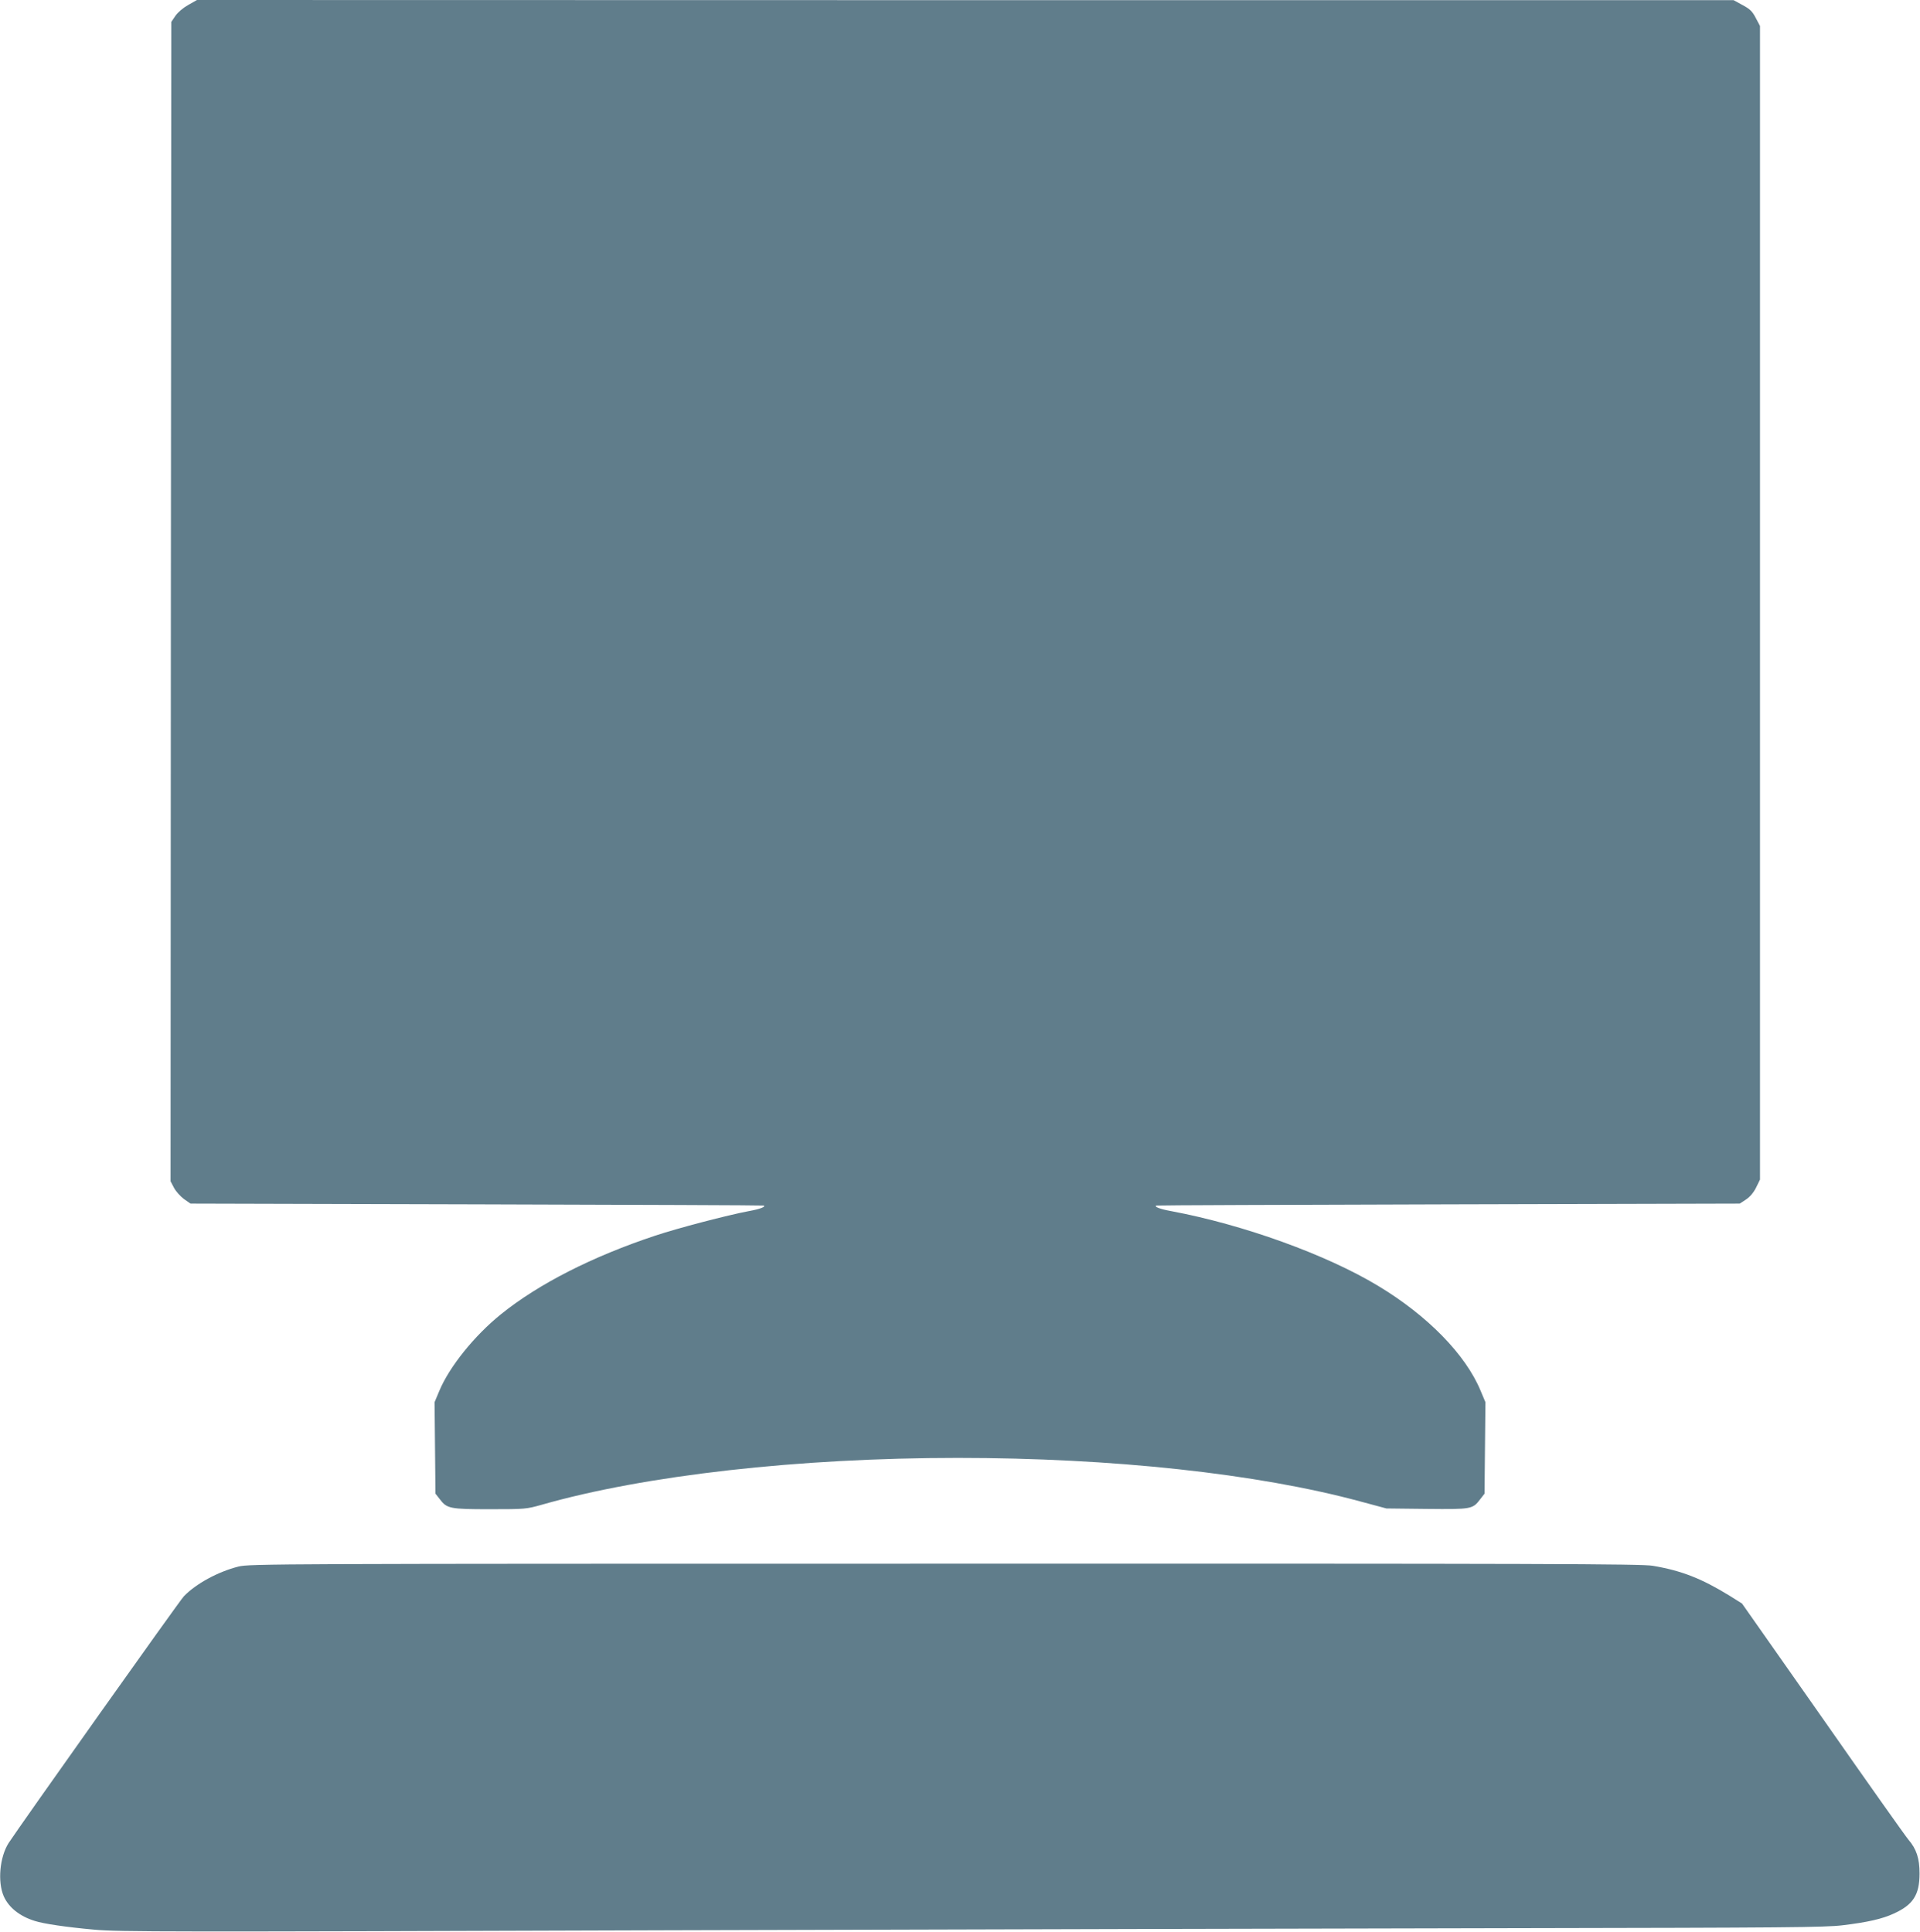
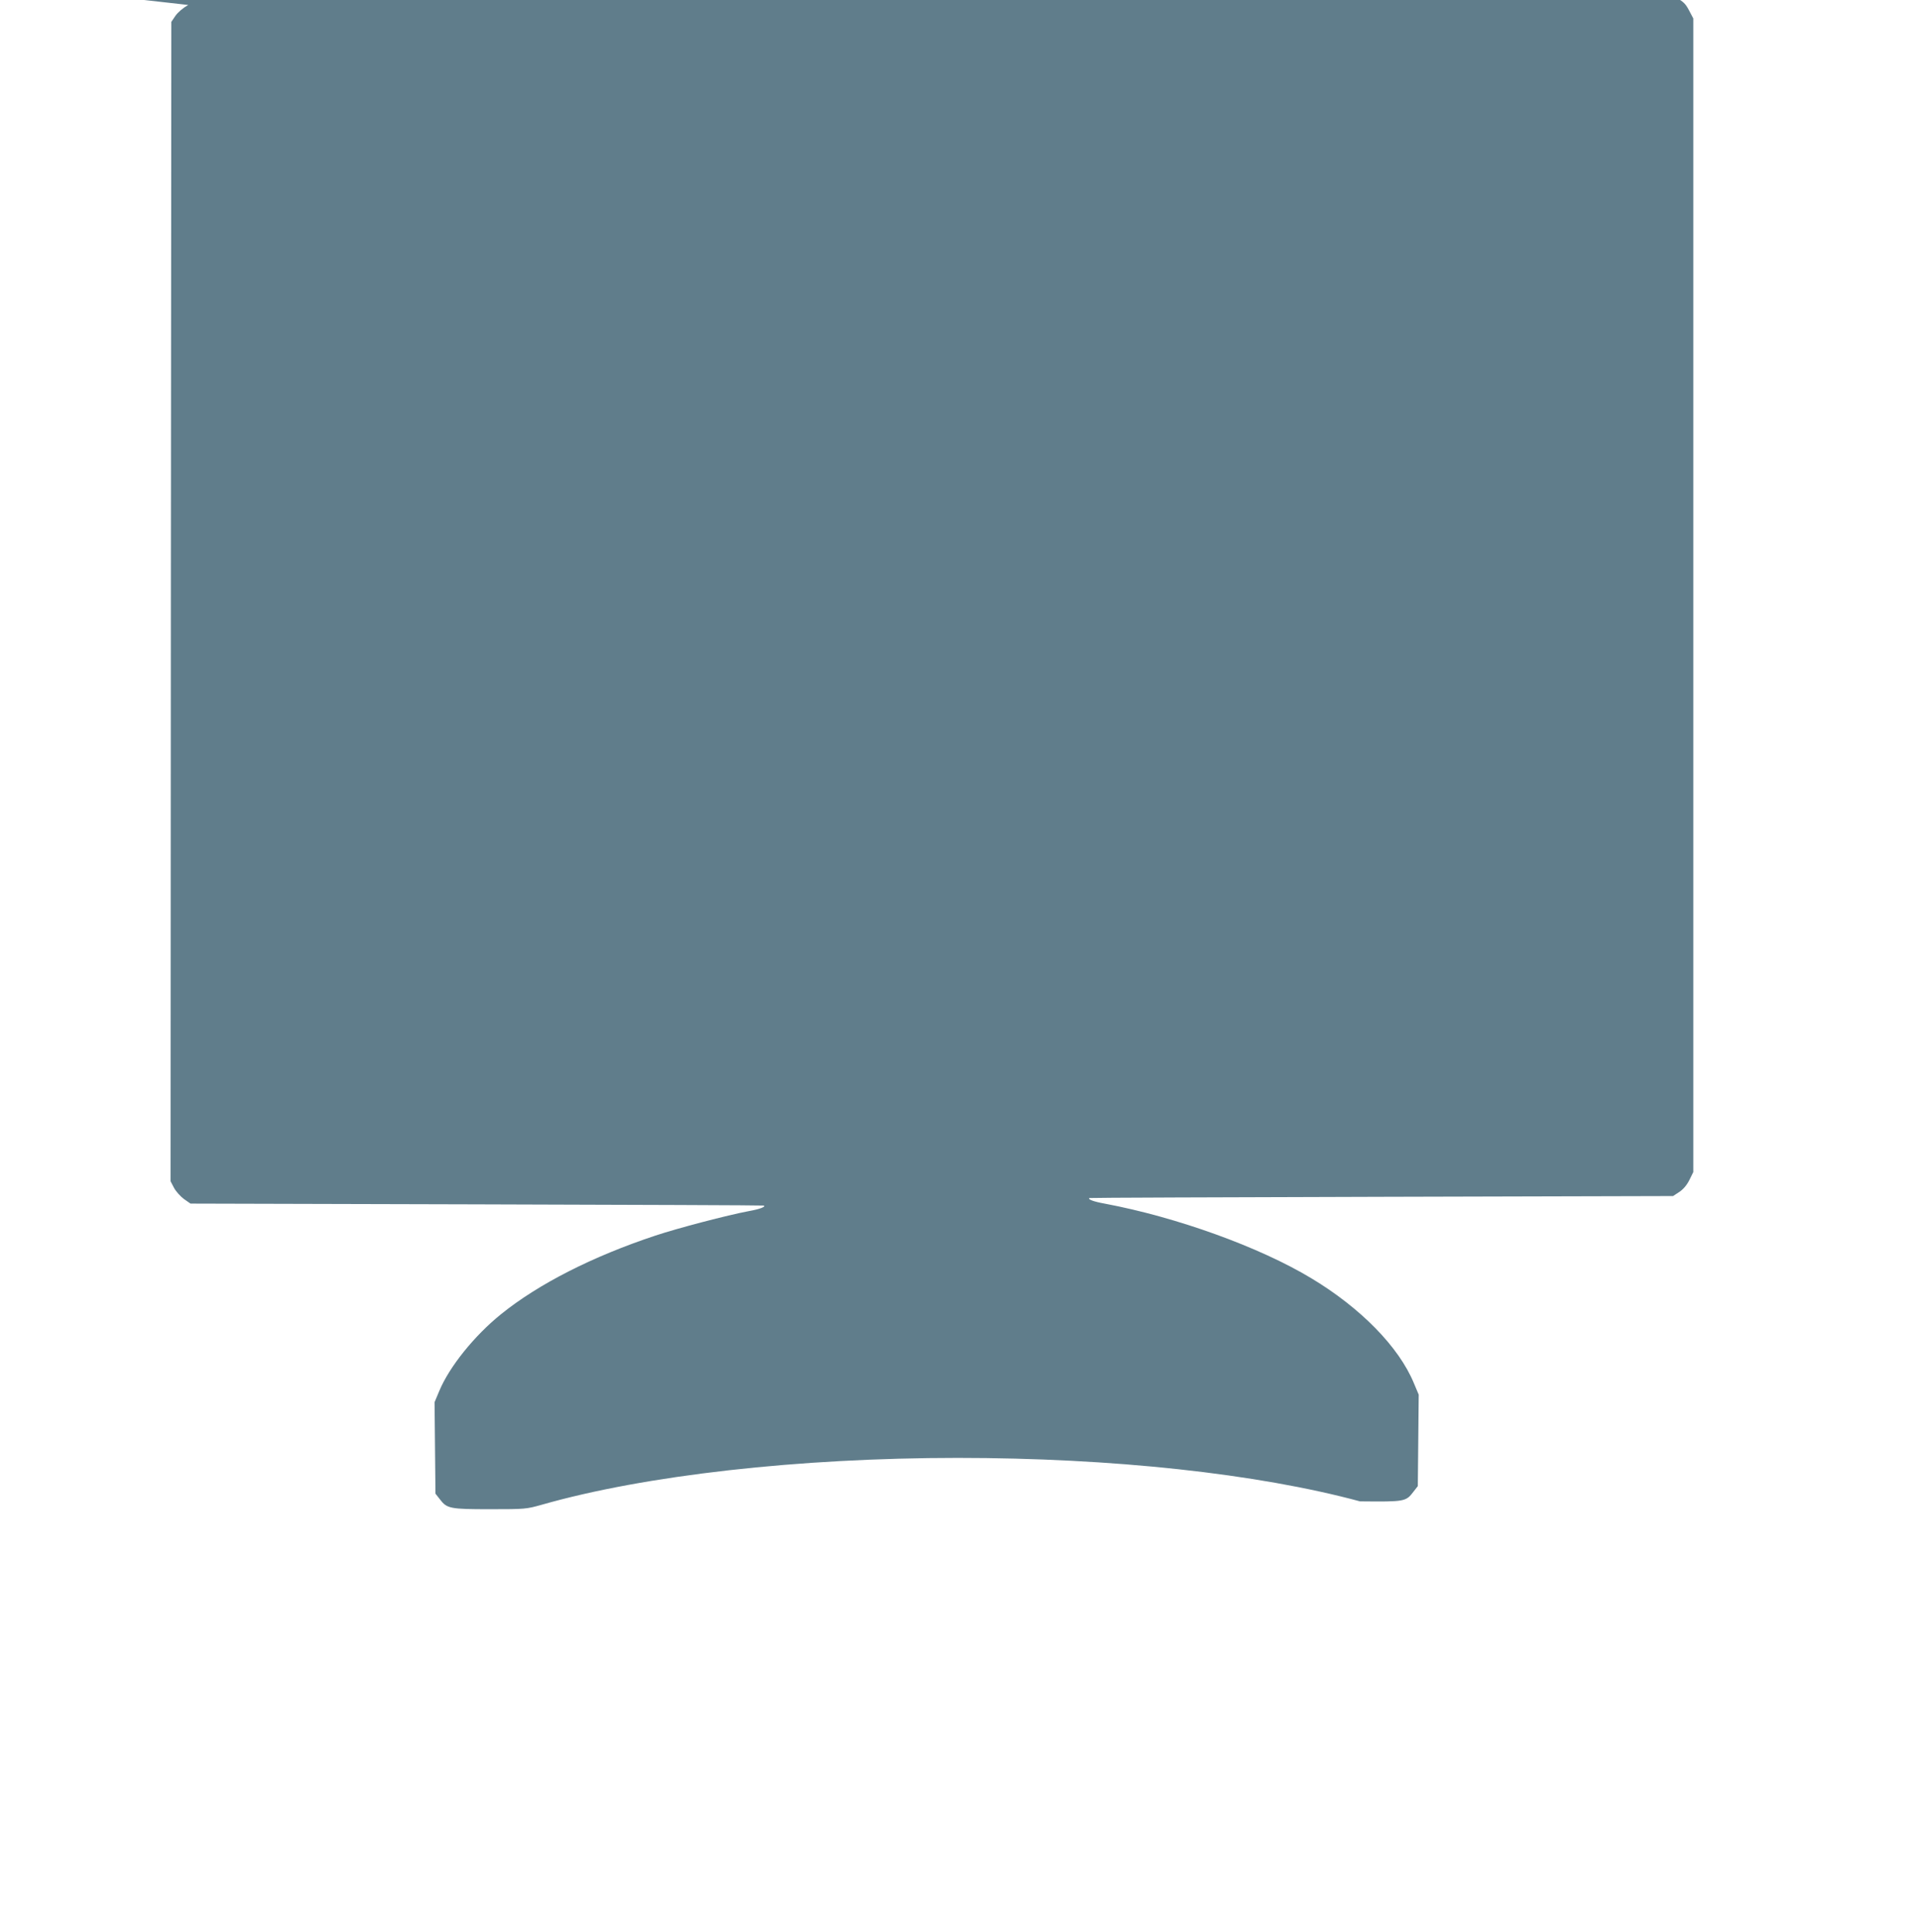
<svg xmlns="http://www.w3.org/2000/svg" version="1.0" width="1272pt" height="1280pt" viewBox="0 0 1272 1280" preserveAspectRatio="xMidYMid meet">
  <g transform="translate(0,1280) scale(0.1,-0.1)" fill="#607d8b" stroke="none">
-     <path d="M1247 12767 c-34 -19 -68 -48 -85 -72 l-27 -40 -3 -3841 -2 -3841 23 -44 c13 -24 43 -57 66 -74 l43 -30 1896 -5 c1044 -3 1899 -6 1902 -8 15 -8 -27 -24 -100 -37 -139 -26 -471 -113 -618 -162 -416 -138 -774 -320 -1023 -521 -177 -143 -342 -348 -409 -509 l-31 -74 3 -303 3 -303 29 -37 c47 -62 66 -66 333 -66 233 0 240 1 340 29 685 196 1705 311 2758 311 1024 0 1984 -104 2665 -288 l175 -47 267 -3 c299 -3 304 -2 355 65 l28 36 3 303 3 303 -32 76 c-99 240 -353 499 -679 695 -343 207 -891 405 -1370 495 -73 13 -115 29 -100 37 3 2 874 5 1936 8 l1930 5 41 27 c26 17 50 45 67 79 l26 53 0 3822 0 3822 -28 53 c-23 44 -38 59 -87 85 l-60 33 -5090 0 -5090 1 -58 -33z" />
-     <path d="M1580 2420 c-135 -34 -281 -113 -362 -197 -29 -30 -1090 -1526 -1161 -1635 -59 -93 -74 -257 -32 -353 33 -74 105 -132 205 -163 59 -19 207 -41 395 -58 165 -15 480 -15 3795 -4 1988 6 4524 12 5635 14 1775 3 2036 5 2151 19 166 20 263 42 339 77 129 58 172 124 172 266 0 100 -20 162 -74 225 -16 18 -271 378 -565 799 l-537 765 -83 52 c-184 113 -317 166 -508 198 -73 13 -712 15 -4690 14 -4453 0 -4607 -1 -4680 -19z" />
+     <path d="M1247 12767 c-34 -19 -68 -48 -85 -72 l-27 -40 -3 -3841 -2 -3841 23 -44 c13 -24 43 -57 66 -74 l43 -30 1896 -5 c1044 -3 1899 -6 1902 -8 15 -8 -27 -24 -100 -37 -139 -26 -471 -113 -618 -162 -416 -138 -774 -320 -1023 -521 -177 -143 -342 -348 -409 -509 l-31 -74 3 -303 3 -303 29 -37 c47 -62 66 -66 333 -66 233 0 240 1 340 29 685 196 1705 311 2758 311 1024 0 1984 -104 2665 -288 c299 -3 304 -2 355 65 l28 36 3 303 3 303 -32 76 c-99 240 -353 499 -679 695 -343 207 -891 405 -1370 495 -73 13 -115 29 -100 37 3 2 874 5 1936 8 l1930 5 41 27 c26 17 50 45 67 79 l26 53 0 3822 0 3822 -28 53 c-23 44 -38 59 -87 85 l-60 33 -5090 0 -5090 1 -58 -33z" />
  </g>
</svg>